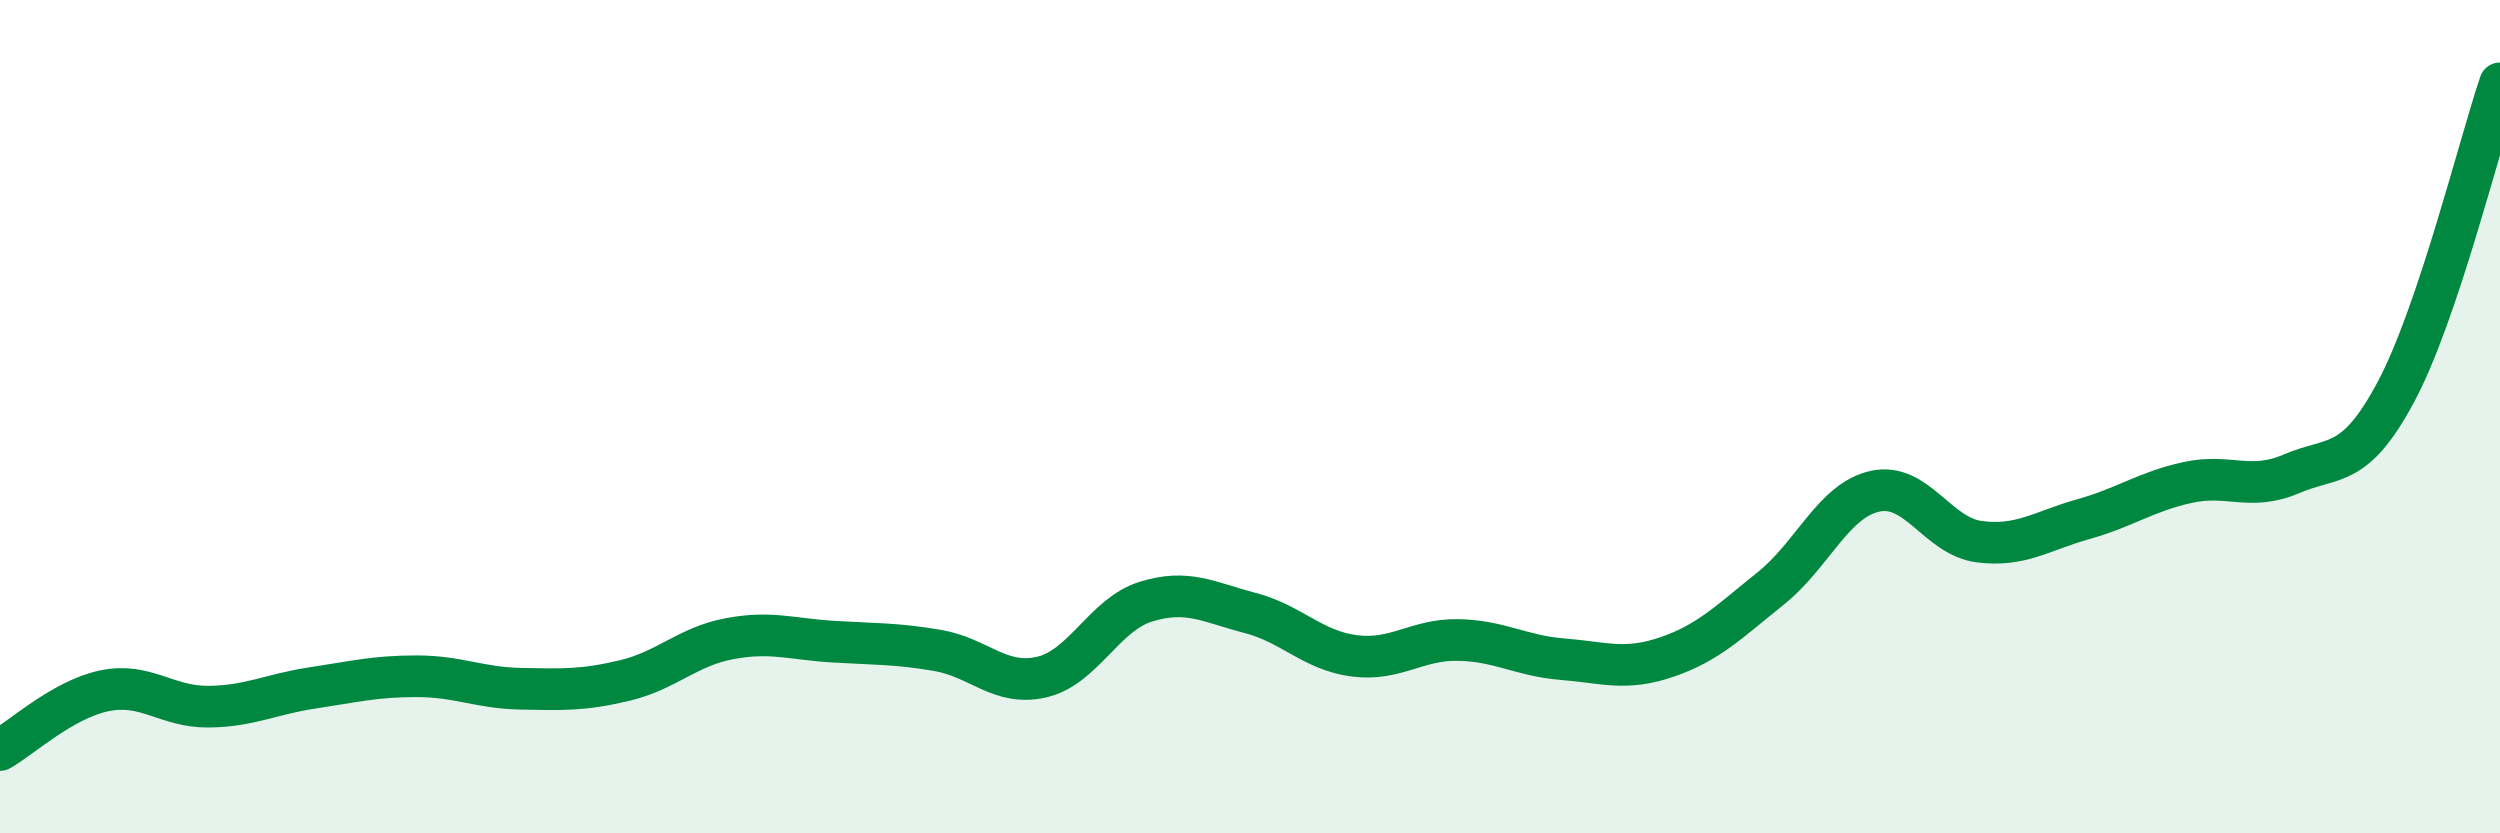
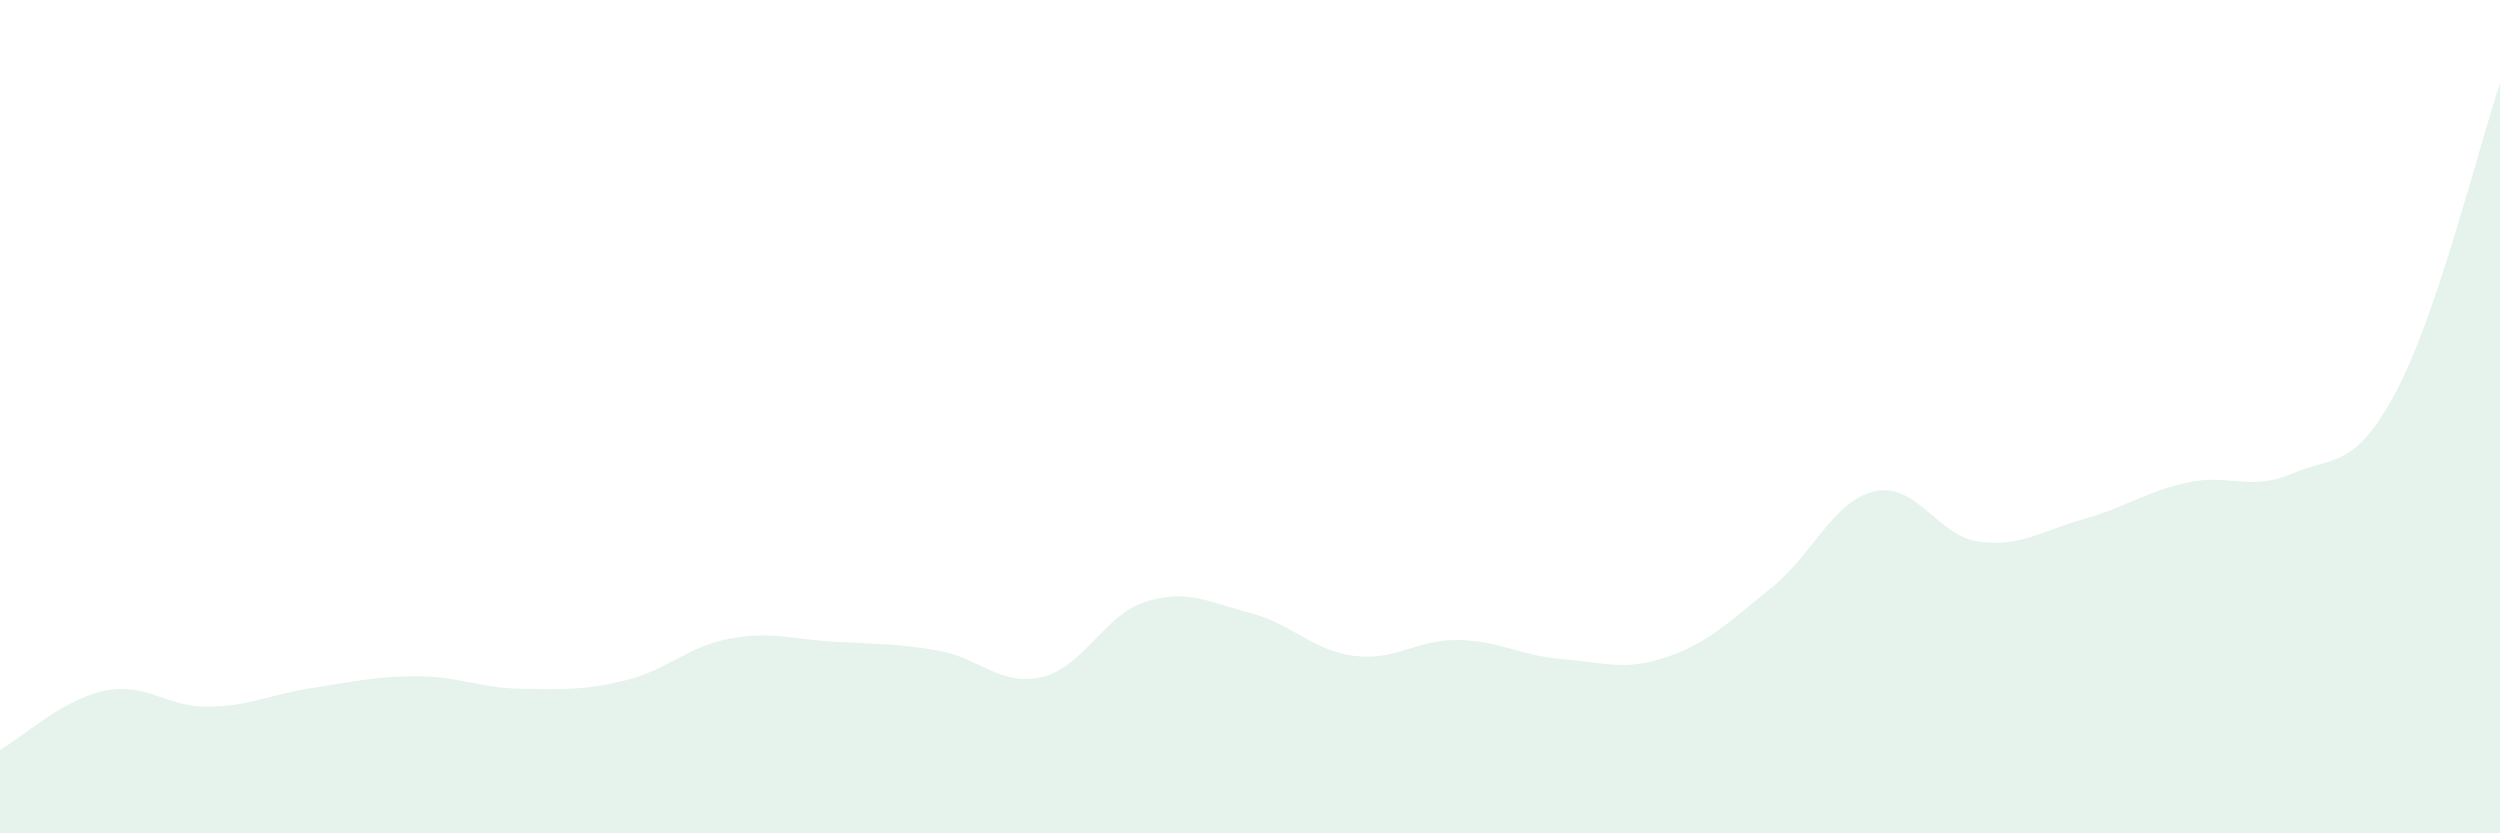
<svg xmlns="http://www.w3.org/2000/svg" width="60" height="20" viewBox="0 0 60 20">
  <path d="M 0,18 C 0.5,17.72 1.5,16.79 2.5,16.58 C 3.5,16.37 4,16.97 5,16.96 C 6,16.95 6.5,16.66 7.5,16.51 C 8.5,16.36 9,16.23 10,16.23 C 11,16.23 11.5,16.51 12.5,16.53 C 13.5,16.55 14,16.57 15,16.33 C 16,16.09 16.5,15.52 17.5,15.33 C 18.5,15.14 19,15.34 20,15.4 C 21,15.46 21.5,15.44 22.5,15.61 C 23.5,15.78 24,16.48 25,16.25 C 26,16.02 26.5,14.75 27.5,14.44 C 28.5,14.13 29,14.45 30,14.71 C 31,14.97 31.5,15.61 32.5,15.74 C 33.5,15.87 34,15.34 35,15.36 C 36,15.38 36.5,15.74 37.5,15.82 C 38.5,15.9 39,16.11 40,15.77 C 41,15.43 41.5,14.92 42.5,14.12 C 43.5,13.32 44,12.01 45,11.79 C 46,11.57 46.5,12.87 47.5,13 C 48.5,13.13 49,12.74 50,12.46 C 51,12.18 51.5,11.8 52.5,11.58 C 53.5,11.36 54,11.8 55,11.37 C 56,10.94 56.5,11.28 57.5,9.41 C 58.5,7.54 59.5,3.48 60,2L60 20L0 20Z" fill="#008740" opacity="0.1" stroke-linecap="round" stroke-linejoin="round" />
-   <path d="M 0,18 C 0.5,17.72 1.5,16.79 2.5,16.58 C 3.5,16.37 4,16.97 5,16.96 C 6,16.95 6.5,16.66 7.5,16.51 C 8.5,16.36 9,16.23 10,16.23 C 11,16.23 11.5,16.51 12.5,16.53 C 13.5,16.55 14,16.57 15,16.33 C 16,16.09 16.5,15.52 17.5,15.33 C 18.5,15.14 19,15.34 20,15.4 C 21,15.46 21.5,15.44 22.5,15.61 C 23.5,15.78 24,16.48 25,16.25 C 26,16.02 26.5,14.75 27.5,14.44 C 28.5,14.13 29,14.45 30,14.71 C 31,14.97 31.5,15.61 32.5,15.74 C 33.5,15.87 34,15.34 35,15.36 C 36,15.38 36.5,15.74 37.5,15.82 C 38.5,15.9 39,16.11 40,15.77 C 41,15.43 41.5,14.92 42.5,14.12 C 43.5,13.32 44,12.01 45,11.79 C 46,11.57 46.5,12.87 47.5,13 C 48.5,13.13 49,12.74 50,12.46 C 51,12.18 51.5,11.8 52.5,11.58 C 53.5,11.36 54,11.8 55,11.37 C 56,10.94 56.5,11.28 57.5,9.41 C 58.5,7.54 59.5,3.48 60,2" stroke="#008740" stroke-width="1" fill="none" stroke-linecap="round" stroke-linejoin="round" />
</svg>